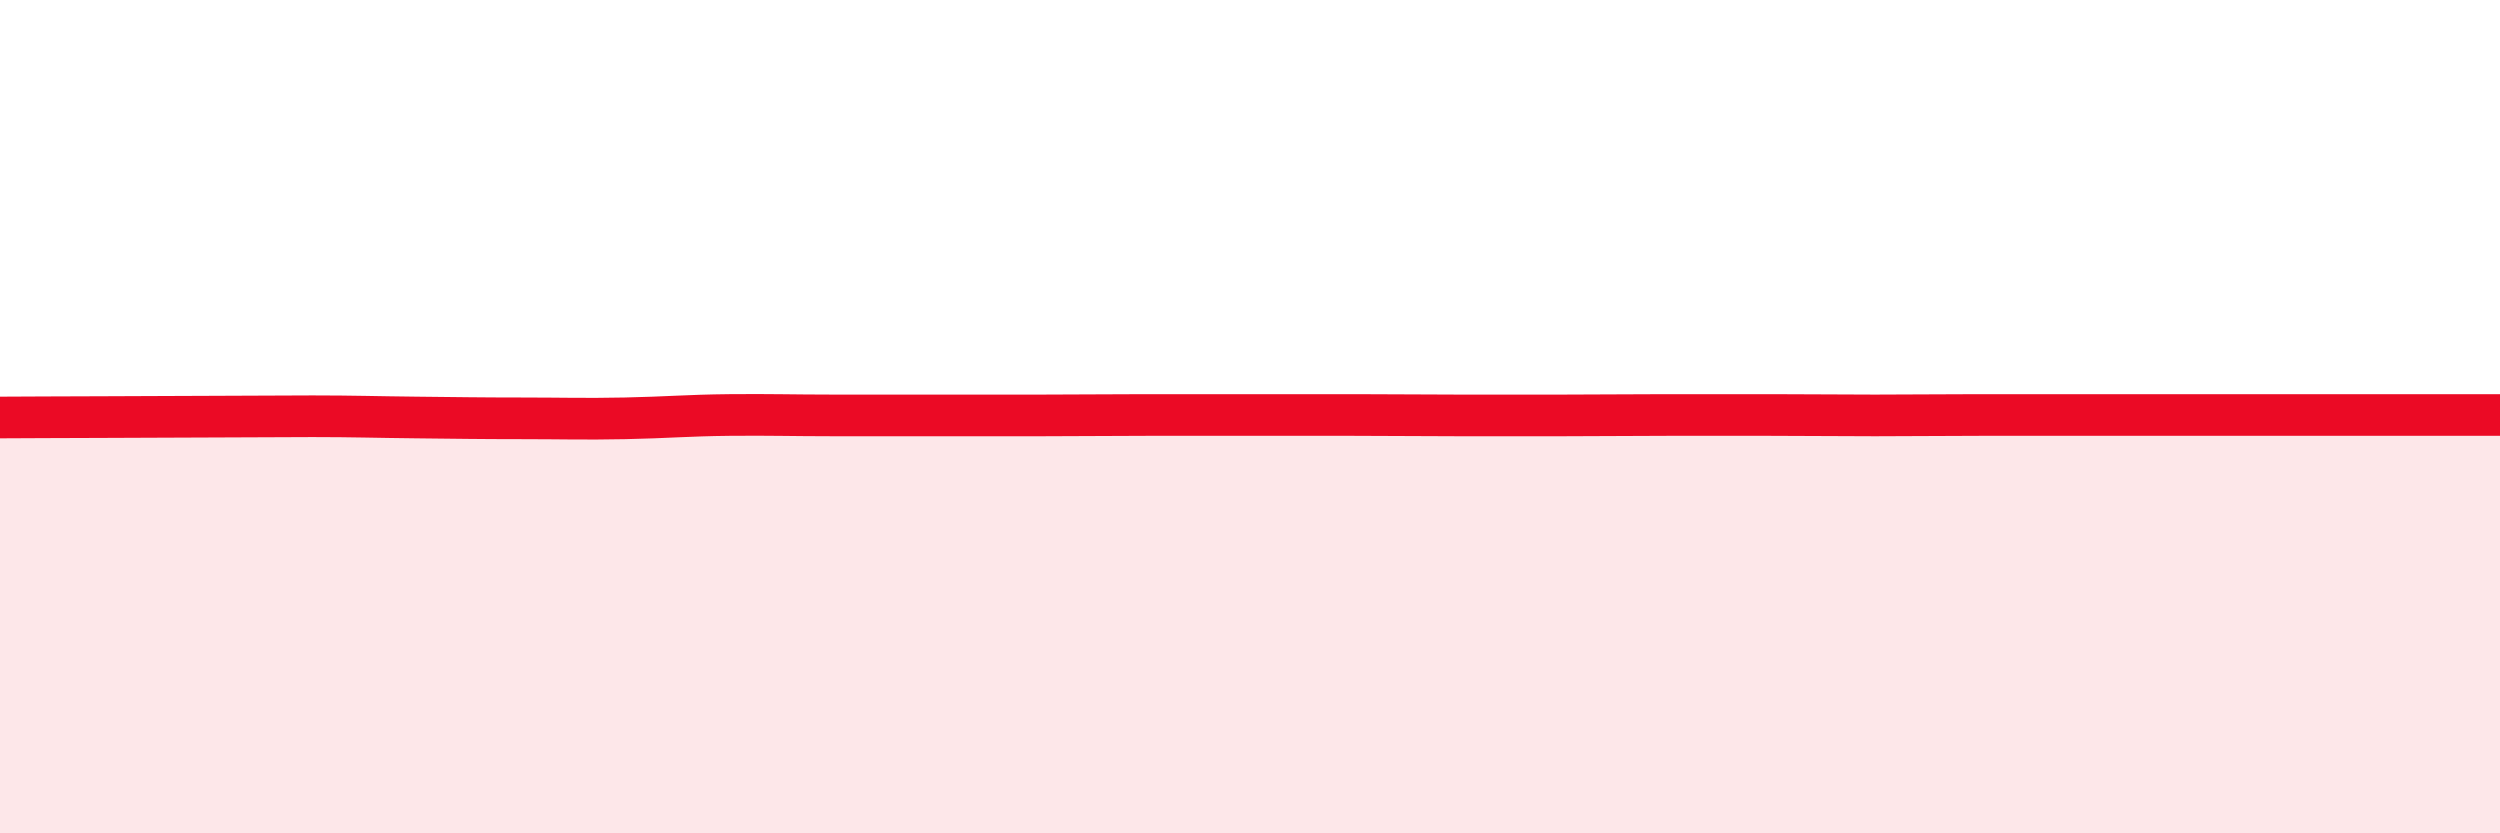
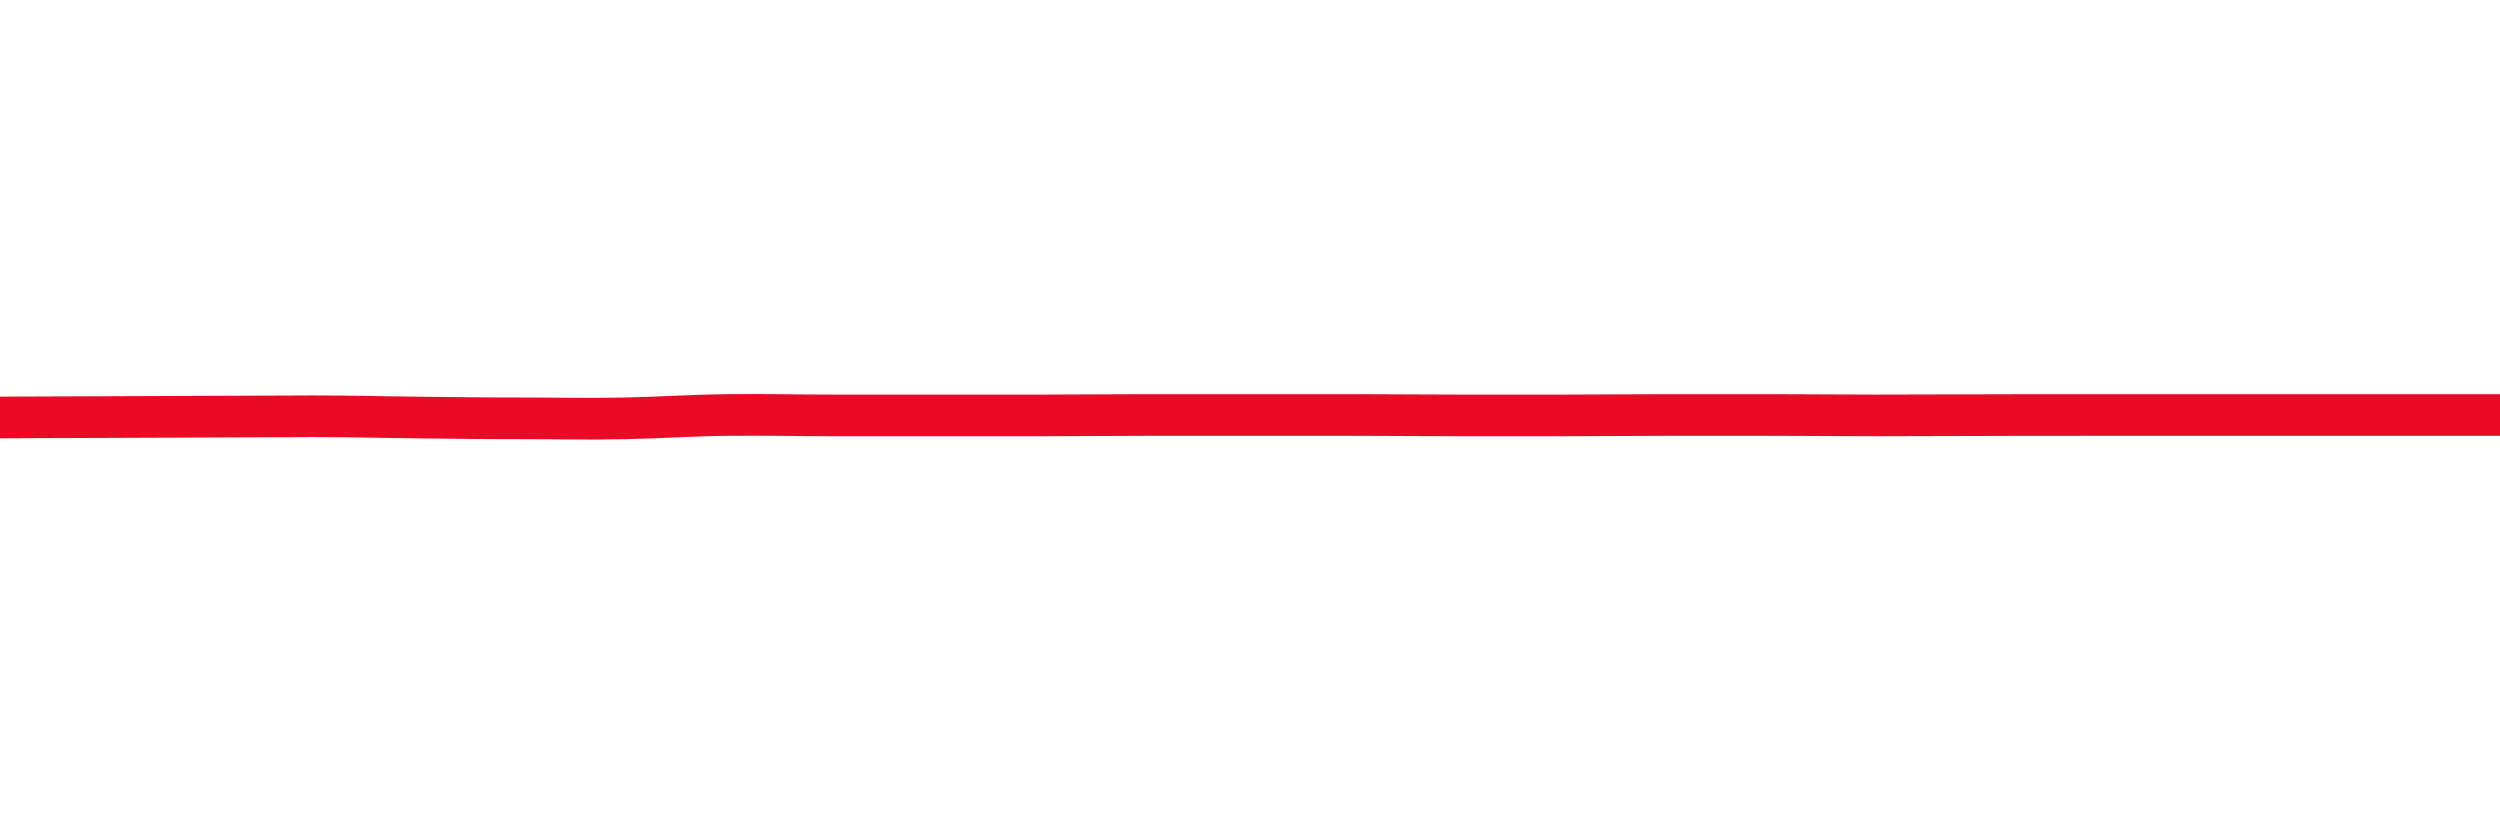
<svg xmlns="http://www.w3.org/2000/svg" width="60" height="20" viewBox="0 0 60 20">
-   <path d="M 0,10.02 C 0.5,10.02 1.5,10.01 2.5,10.01 C 3.5,10.01 4,10 5,10 C 6,10 6.5,9.99 7.5,9.99 C 8.5,9.99 9,10.01 10,10.02 C 11,10.03 11.5,10.04 12.5,10.04 C 13.5,10.04 14,10.06 15,10.04 C 16,10.02 16.5,9.97 17.5,9.96 C 18.5,9.95 19,9.97 20,9.97 C 21,9.97 21.5,9.97 22.5,9.97 C 23.5,9.97 24,9.97 25,9.97 C 26,9.97 26.5,9.96 27.5,9.96 C 28.5,9.96 29,9.96 30,9.96 C 31,9.96 31.5,9.96 32.5,9.96 C 33.5,9.96 34,9.97 35,9.97 C 36,9.97 36.5,9.97 37.5,9.97 C 38.5,9.97 39,9.96 40,9.96 C 41,9.96 41.5,9.96 42.5,9.96 C 43.5,9.96 44,9.97 45,9.97 C 46,9.97 46.5,9.96 47.5,9.96 C 48.5,9.96 49,9.96 50,9.96 C 51,9.96 51.5,9.96 52.5,9.96 C 53.5,9.96 54,9.96 55,9.96 C 56,9.96 56.5,9.96 57.5,9.96 C 58.5,9.96 59.5,9.96 60,9.96L60 20L0 20Z" fill="#EB0A25" opacity="0.1" stroke-linecap="round" stroke-linejoin="round" />
-   <path d="M 0,10.02 C 0.5,10.02 1.5,10.01 2.5,10.01 C 3.5,10.01 4,10 5,10 C 6,10 6.5,9.99 7.5,9.99 C 8.5,9.99 9,10.01 10,10.02 C 11,10.03 11.5,10.04 12.5,10.04 C 13.5,10.04 14,10.06 15,10.04 C 16,10.02 16.5,9.97 17.5,9.96 C 18.5,9.95 19,9.97 20,9.97 C 21,9.97 21.5,9.97 22.5,9.97 C 23.5,9.97 24,9.97 25,9.97 C 26,9.97 26.5,9.96 27.5,9.96 C 28.5,9.96 29,9.96 30,9.96 C 31,9.96 31.5,9.96 32.5,9.96 C 33.5,9.96 34,9.97 35,9.97 C 36,9.97 36.5,9.97 37.5,9.97 C 38.5,9.97 39,9.96 40,9.96 C 41,9.96 41.5,9.96 42.5,9.96 C 43.5,9.96 44,9.97 45,9.97 C 46,9.97 46.5,9.96 47.5,9.96 C 48.5,9.96 49,9.96 50,9.96 C 51,9.96 51.5,9.96 52.5,9.96 C 53.5,9.96 54,9.96 55,9.96 C 56,9.96 56.5,9.96 57.5,9.96 C 58.5,9.96 59.5,9.96 60,9.96" stroke="#EB0A25" stroke-width="1" fill="none" stroke-linecap="round" stroke-linejoin="round" />
+   <path d="M 0,10.02 C 0.5,10.02 1.5,10.01 2.5,10.01 C 3.5,10.01 4,10 5,10 C 6,10 6.5,9.99 7.5,9.99 C 8.5,9.99 9,10.01 10,10.02 C 11,10.03 11.5,10.04 12.5,10.04 C 13.5,10.04 14,10.06 15,10.04 C 16,10.02 16.5,9.97 17.5,9.96 C 18.5,9.95 19,9.97 20,9.97 C 21,9.97 21.5,9.97 22.5,9.97 C 23.5,9.97 24,9.97 25,9.97 C 26,9.97 26.5,9.96 27.5,9.96 C 28.5,9.96 29,9.96 30,9.96 C 31,9.96 31.5,9.96 32.5,9.96 C 33.5,9.96 34,9.97 35,9.97 C 36,9.97 36.5,9.97 37.5,9.97 C 38.5,9.97 39,9.96 40,9.96 C 41,9.96 41.5,9.96 42.5,9.96 C 43.5,9.96 44,9.97 45,9.97 C 48.5,9.96 49,9.96 50,9.96 C 51,9.96 51.5,9.96 52.5,9.96 C 53.5,9.96 54,9.96 55,9.96 C 56,9.96 56.5,9.96 57.5,9.96 C 58.5,9.96 59.5,9.96 60,9.96" stroke="#EB0A25" stroke-width="1" fill="none" stroke-linecap="round" stroke-linejoin="round" />
</svg>